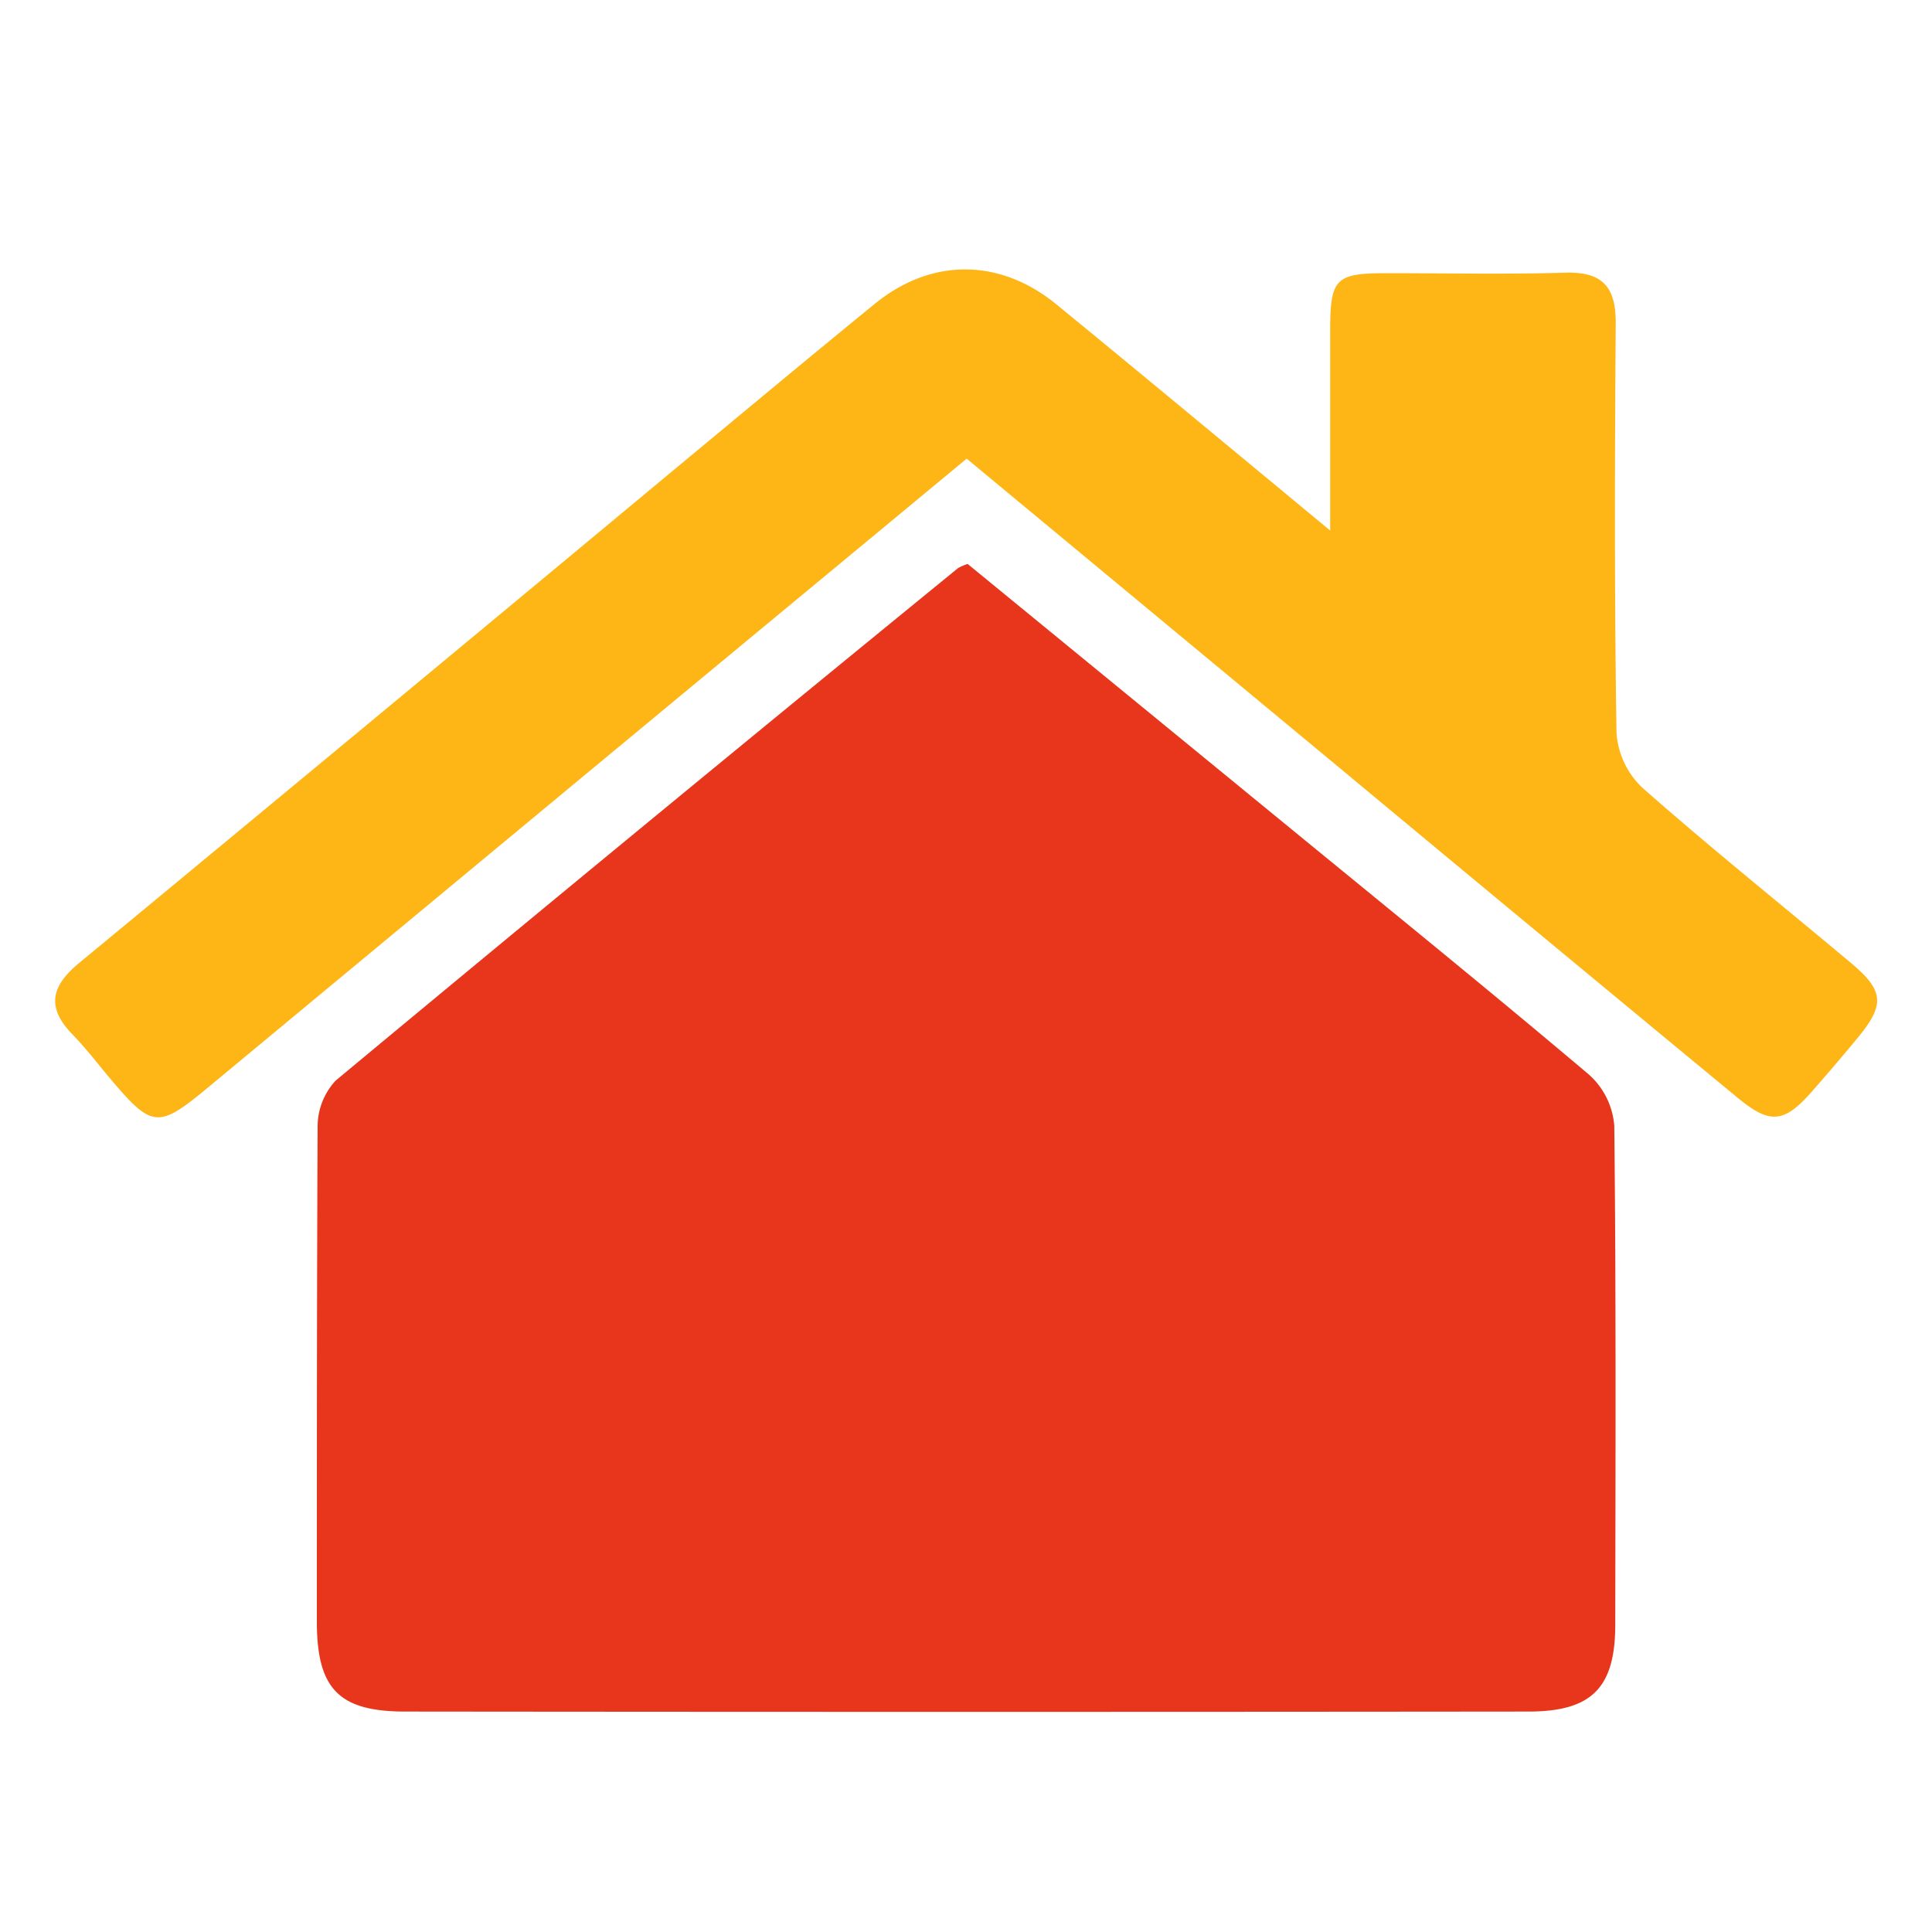
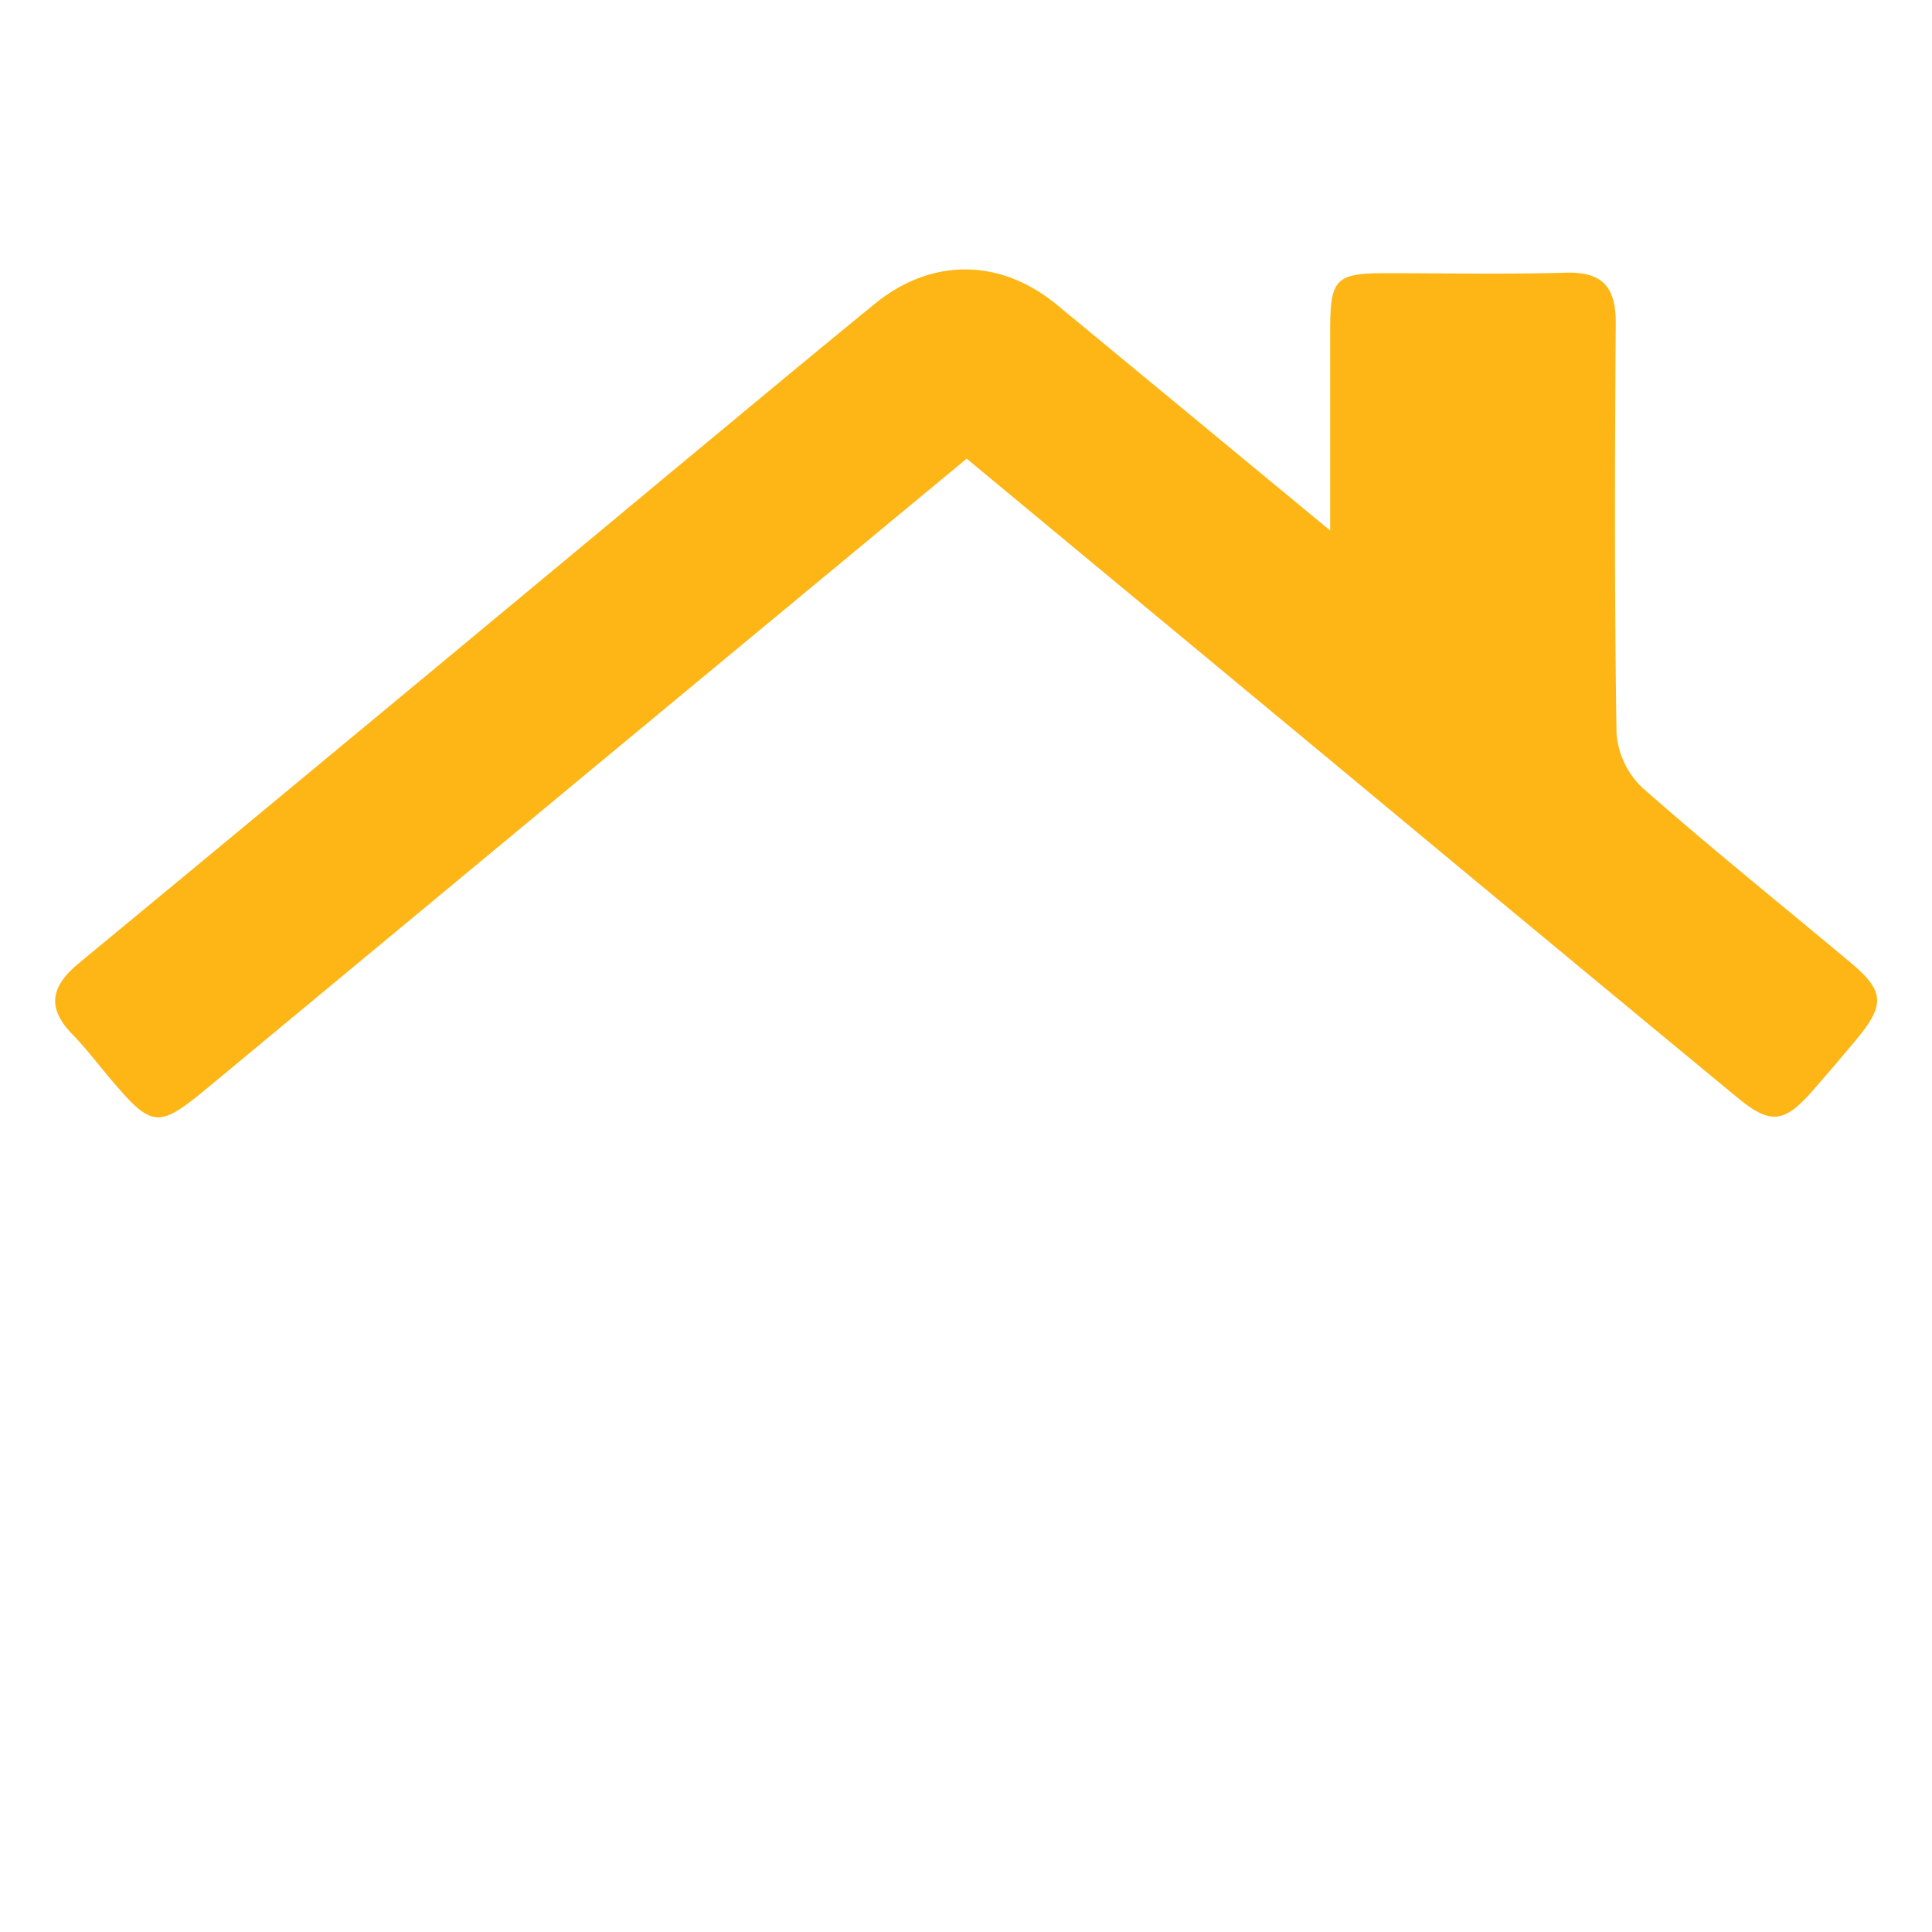
<svg xmlns="http://www.w3.org/2000/svg" id="Layer_1" data-name="Layer 1" viewBox="0 0 200 200">
  <defs>
    <style>.cls-1{fill:#e7361c;}.cls-2{fill:#fdb615;}</style>
  </defs>
-   <path class="cls-1" d="M100.17,58.38,132.79,85.1c10.61,8.7,21.27,17.33,31.74,26.18a7.92,7.92,0,0,1,2.58,5.27c.19,17.21.13,34.42.1,51.63,0,6.54-2.43,9-9,9q-58.12.06-116.26,0c-6.88,0-9.14-2.36-9.15-9.28,0-17.07,0-34.15.08-51.22a7,7,0,0,1,1.87-4.82Q66.84,85.19,99.19,58.8A5.84,5.84,0,0,1,100.17,58.38Z" />
-   <path class="cls-2" d="M137.7,54.92c0-7.67,0-14.21,0-20.75,0-5.32.57-5.88,5.74-5.89,6.2,0,12.39.13,18.58-.05,3.86-.12,5.27,1.46,5.24,5.25-.1,14.12-.14,28.25.08,42.37A8.65,8.65,0,0,0,170,81.53c7.06,6.23,14.42,12.13,21.64,18.18,3.39,2.85,3.5,4.29.68,7.71-1.54,1.87-3.12,3.71-4.71,5.53-2.92,3.32-4.35,3.49-7.77.66q-20.68-17.08-41.34-34.26L100.07,47.48,70.2,72.22Q45.81,92.44,21.42,112.67c-5.06,4.18-5.69,4.1-10-1-1.3-1.54-2.53-3.16-3.93-4.6-2.72-2.8-2.19-5,.7-7.38Q39,74.23,69.71,48.68c6.94-5.75,13.86-11.53,20.85-17.23,5.84-4.76,12.92-4.75,18.8.06C118.51,39,127.59,46.56,137.7,54.92Z" />
+   <path class="cls-2" d="M137.7,54.92c0-7.67,0-14.21,0-20.75,0-5.32.57-5.88,5.74-5.89,6.2,0,12.39.13,18.58-.05,3.86-.12,5.27,1.46,5.24,5.25-.1,14.12-.14,28.25.08,42.37A8.65,8.65,0,0,0,170,81.53c7.06,6.23,14.42,12.13,21.64,18.18,3.39,2.85,3.5,4.29.68,7.71-1.54,1.87-3.12,3.71-4.71,5.53-2.92,3.32-4.35,3.49-7.77.66q-20.68-17.08-41.34-34.26L100.07,47.48,70.2,72.22Q45.81,92.44,21.42,112.67c-5.06,4.18-5.69,4.1-10-1-1.3-1.54-2.53-3.16-3.93-4.6-2.72-2.8-2.19-5,.7-7.38Q39,74.23,69.71,48.68c6.94-5.75,13.86-11.53,20.85-17.23,5.84-4.76,12.92-4.75,18.8.06Z" />
</svg>